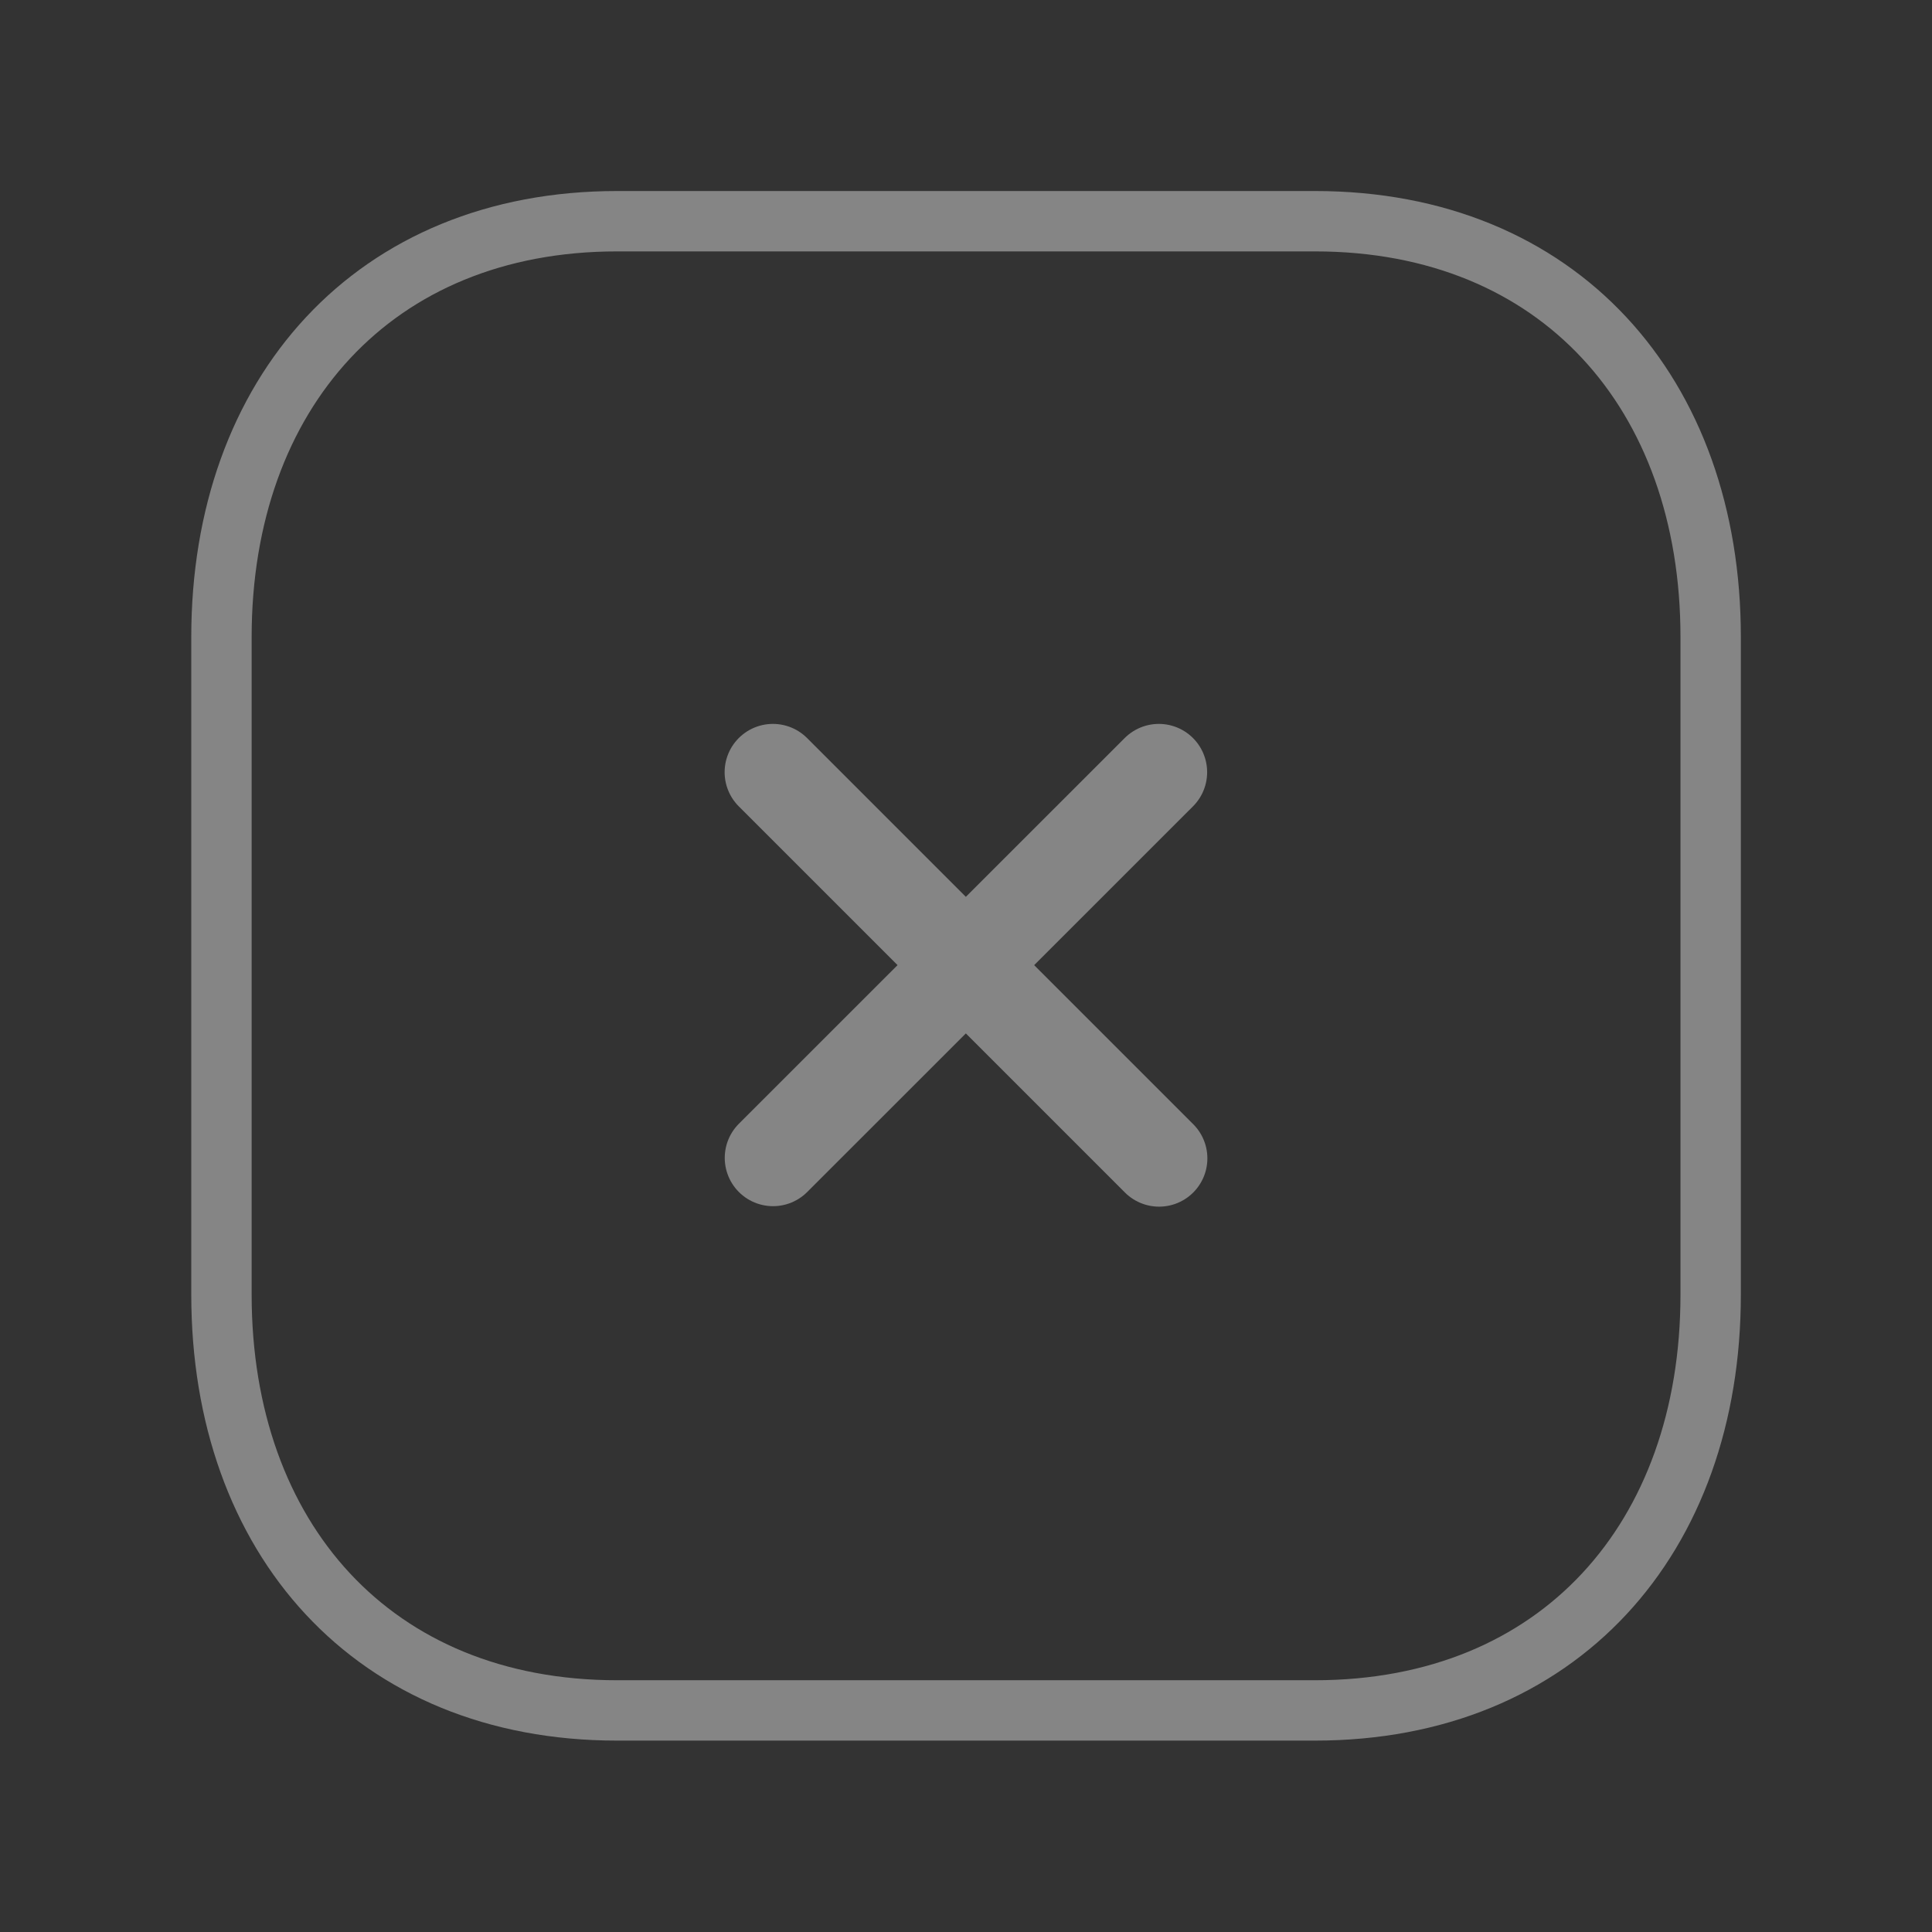
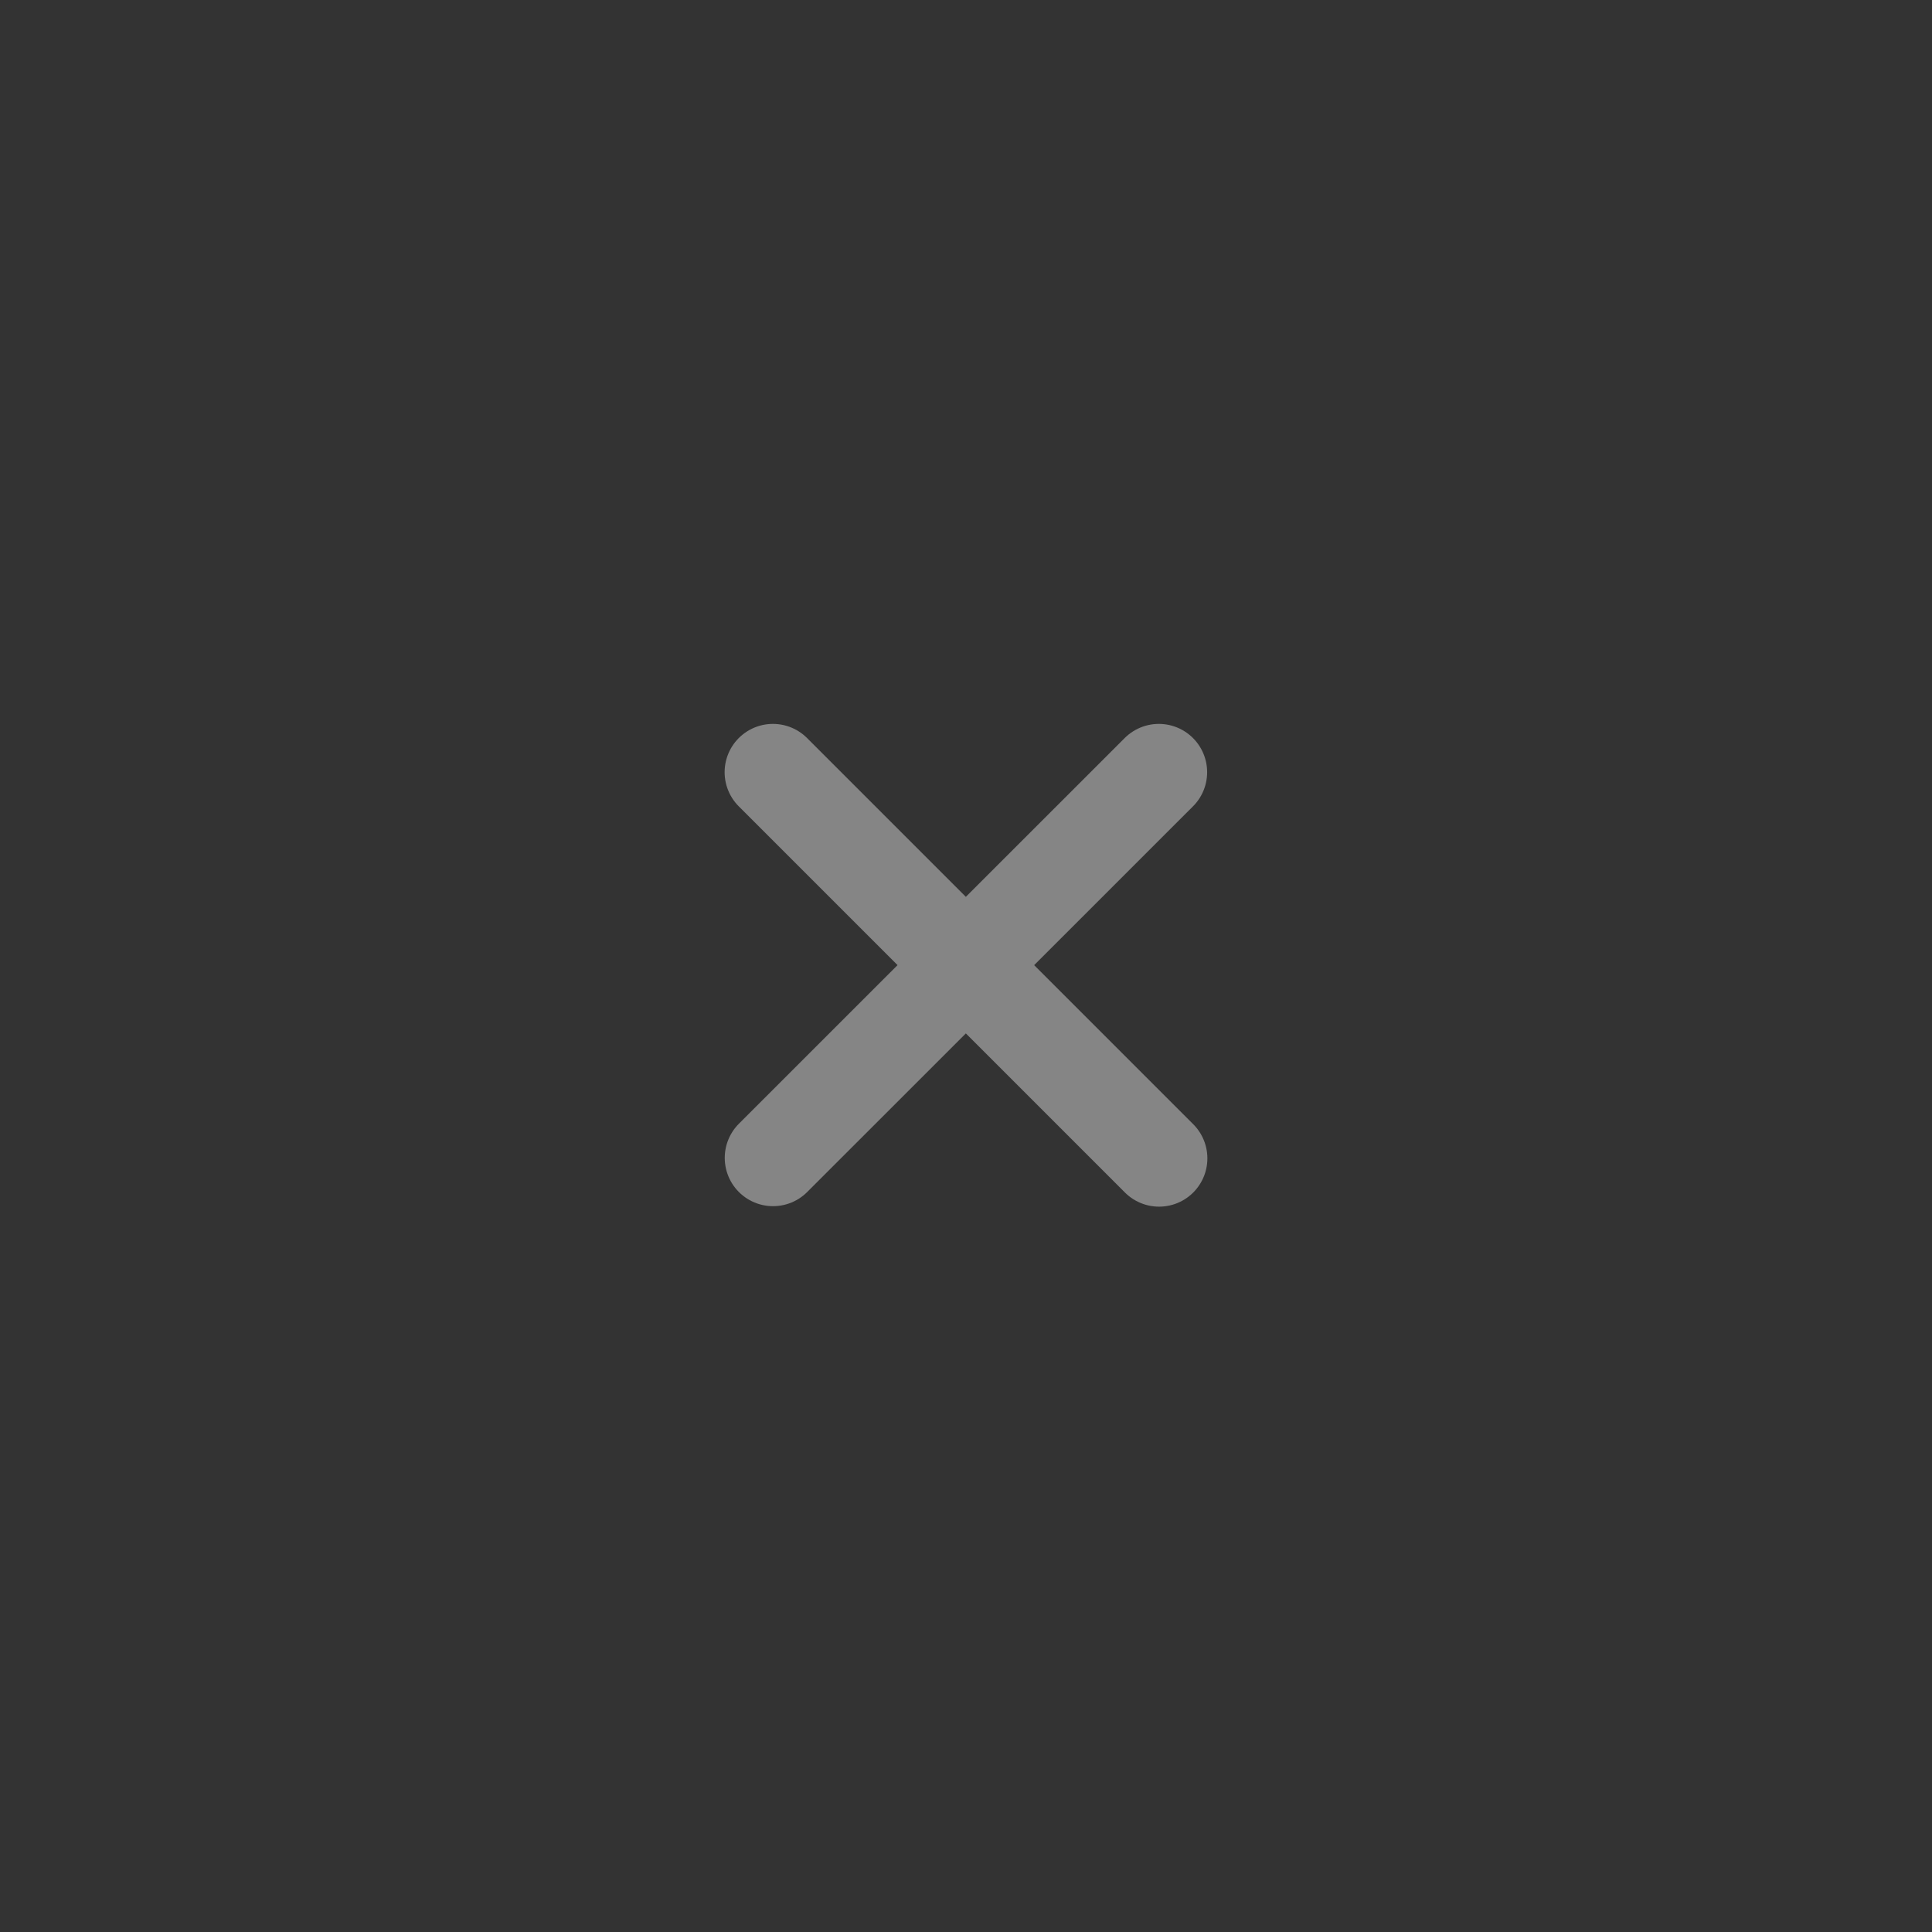
<svg xmlns="http://www.w3.org/2000/svg" width="16" height="16" viewBox="0 0 16 16" fill="none">
  <rect x="0" y="0" width="16" height="16" fill="#333333" stroke="none" />
  <g opacity="0.4">
    <path d="M9.597 6.395L6.402 9.589" stroke="white" stroke-width="0.8" stroke-linecap="round" stroke-linejoin="round" />
    <path d="M9.599 9.593L6.401 6.395" stroke="white" stroke-width="0.8" stroke-linecap="round" stroke-linejoin="round" />
-     <path fill-rule="evenodd" clip-rule="evenodd" d="M10.89 1.832H5.111C3.097 1.832 1.834 3.258 1.834 5.276V10.721C1.834 12.739 3.091 14.165 5.111 14.165H10.889C12.91 14.165 14.167 12.739 14.167 10.721V5.276C14.167 3.258 12.91 1.832 10.89 1.832Z" stroke="white" stroke-width="0.5" stroke-linecap="round" stroke-linejoin="round" />
  </g>
</svg>